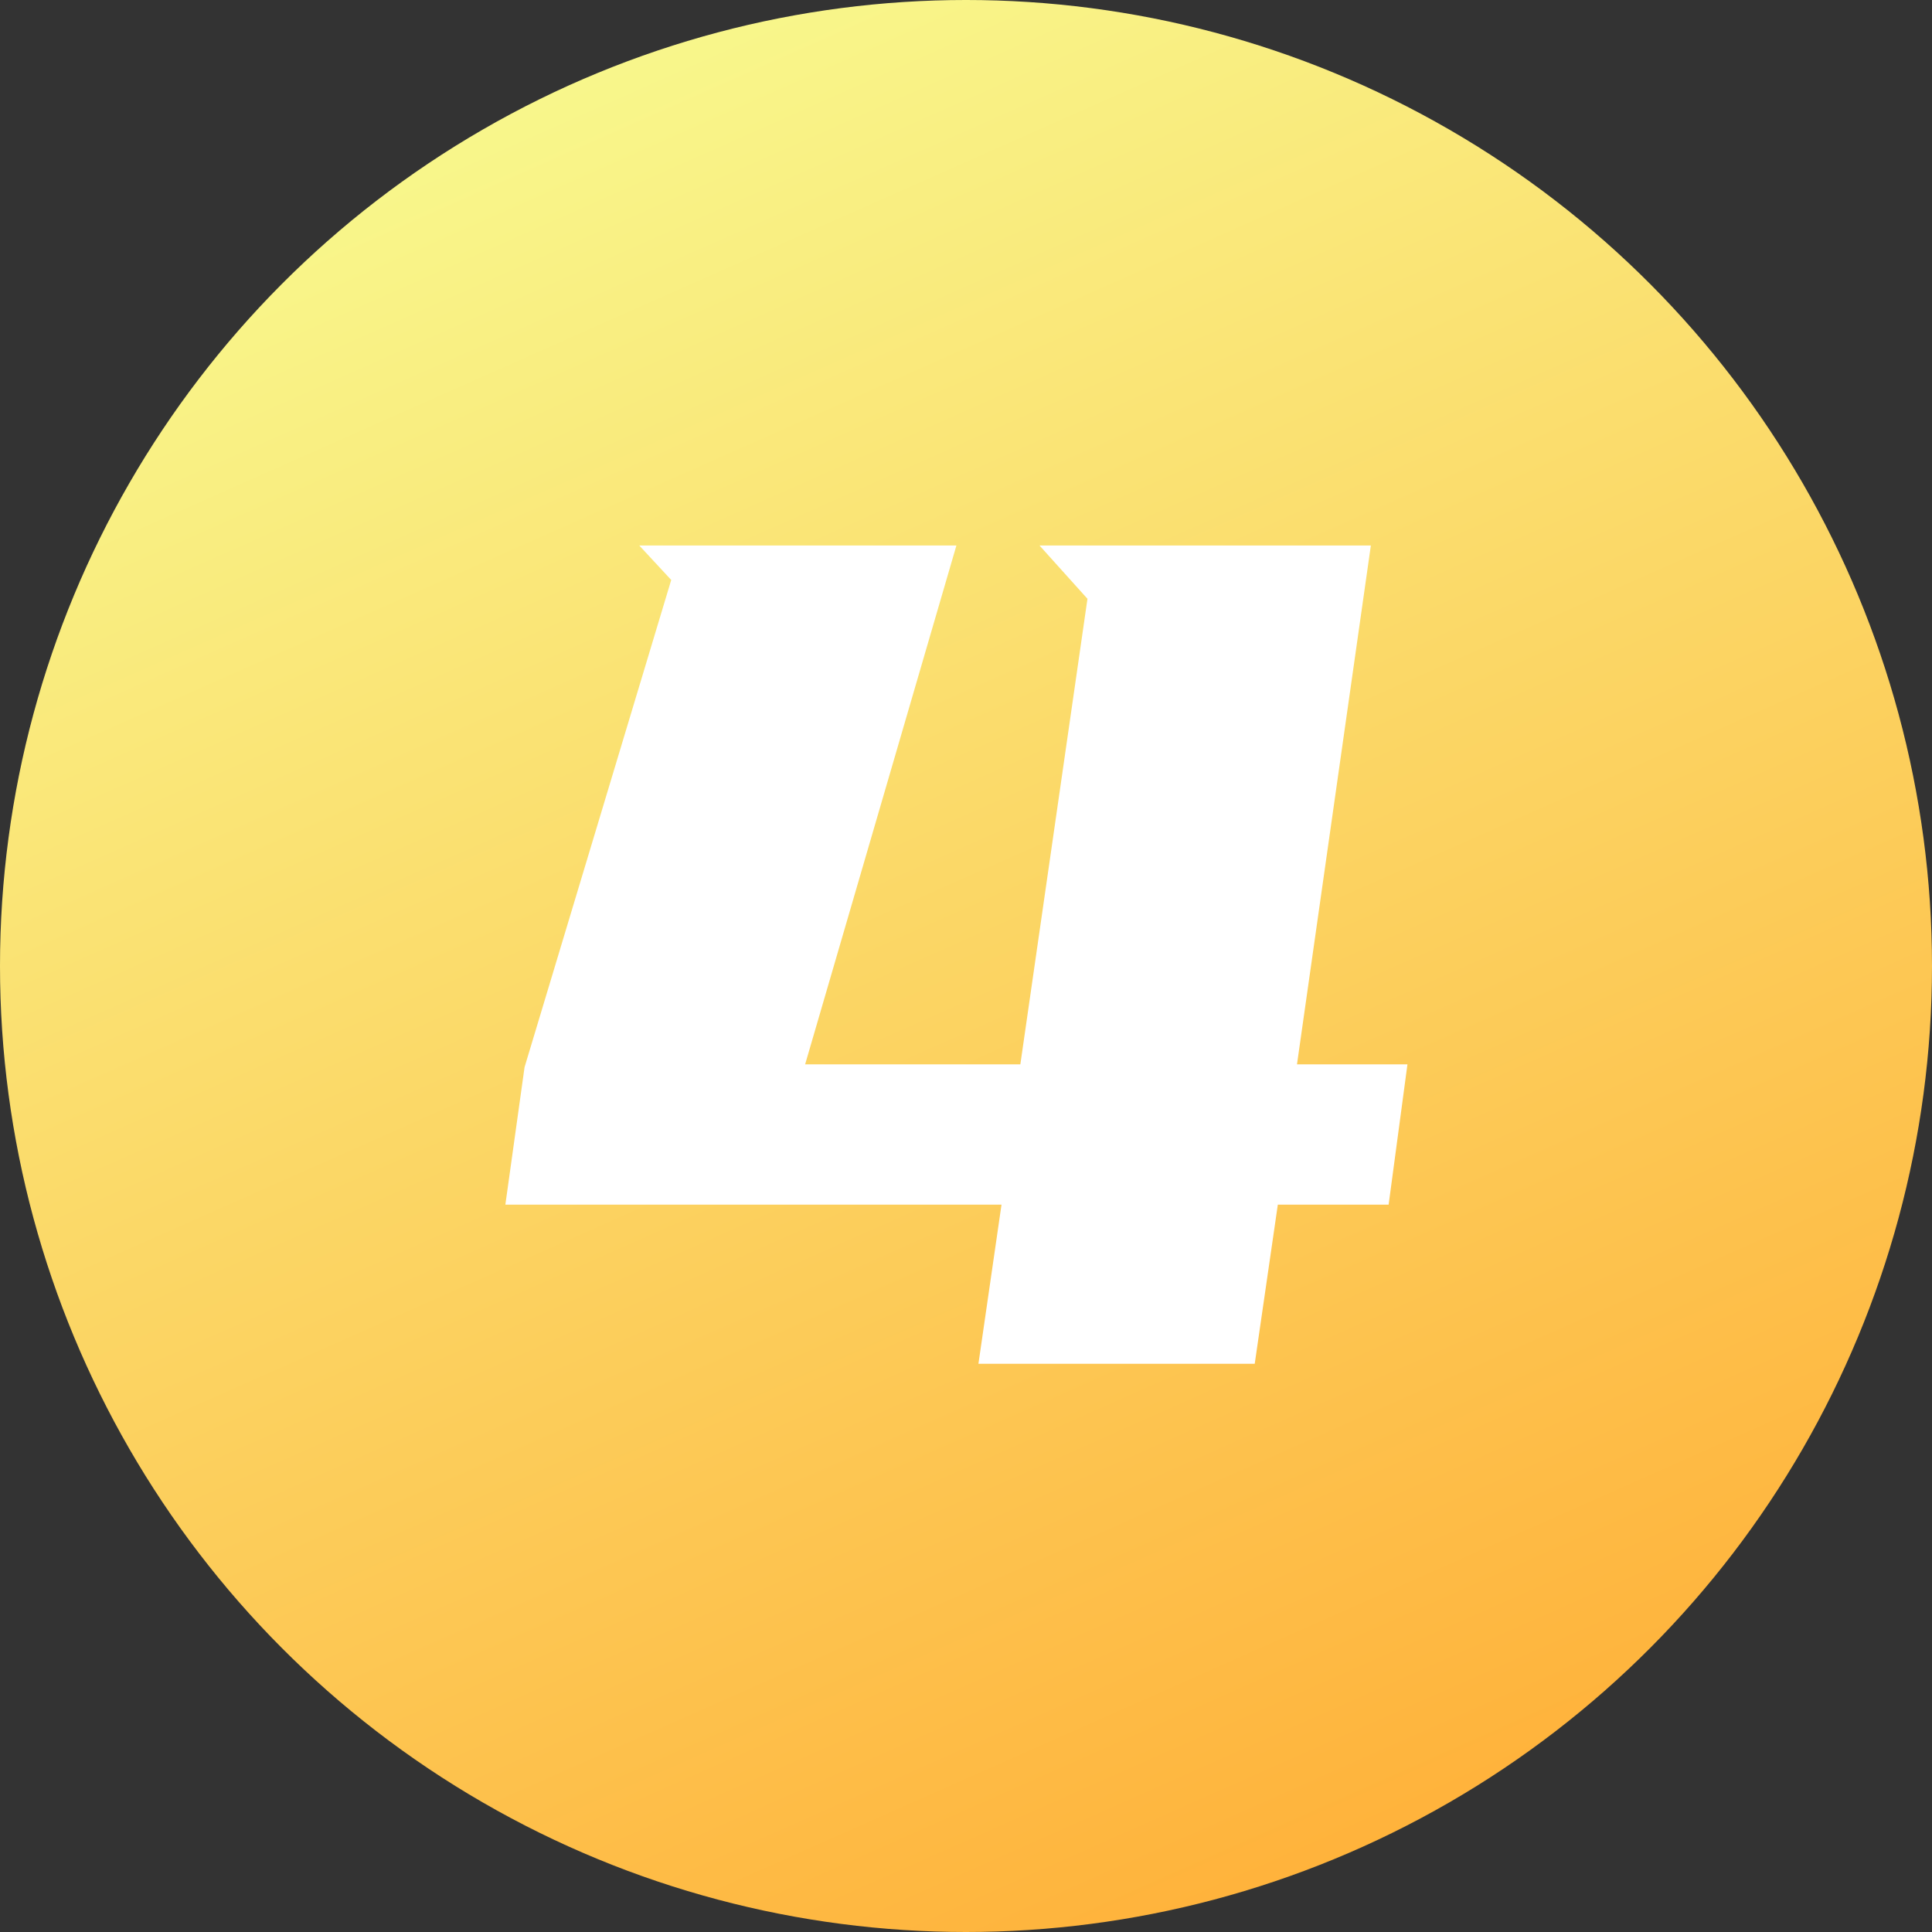
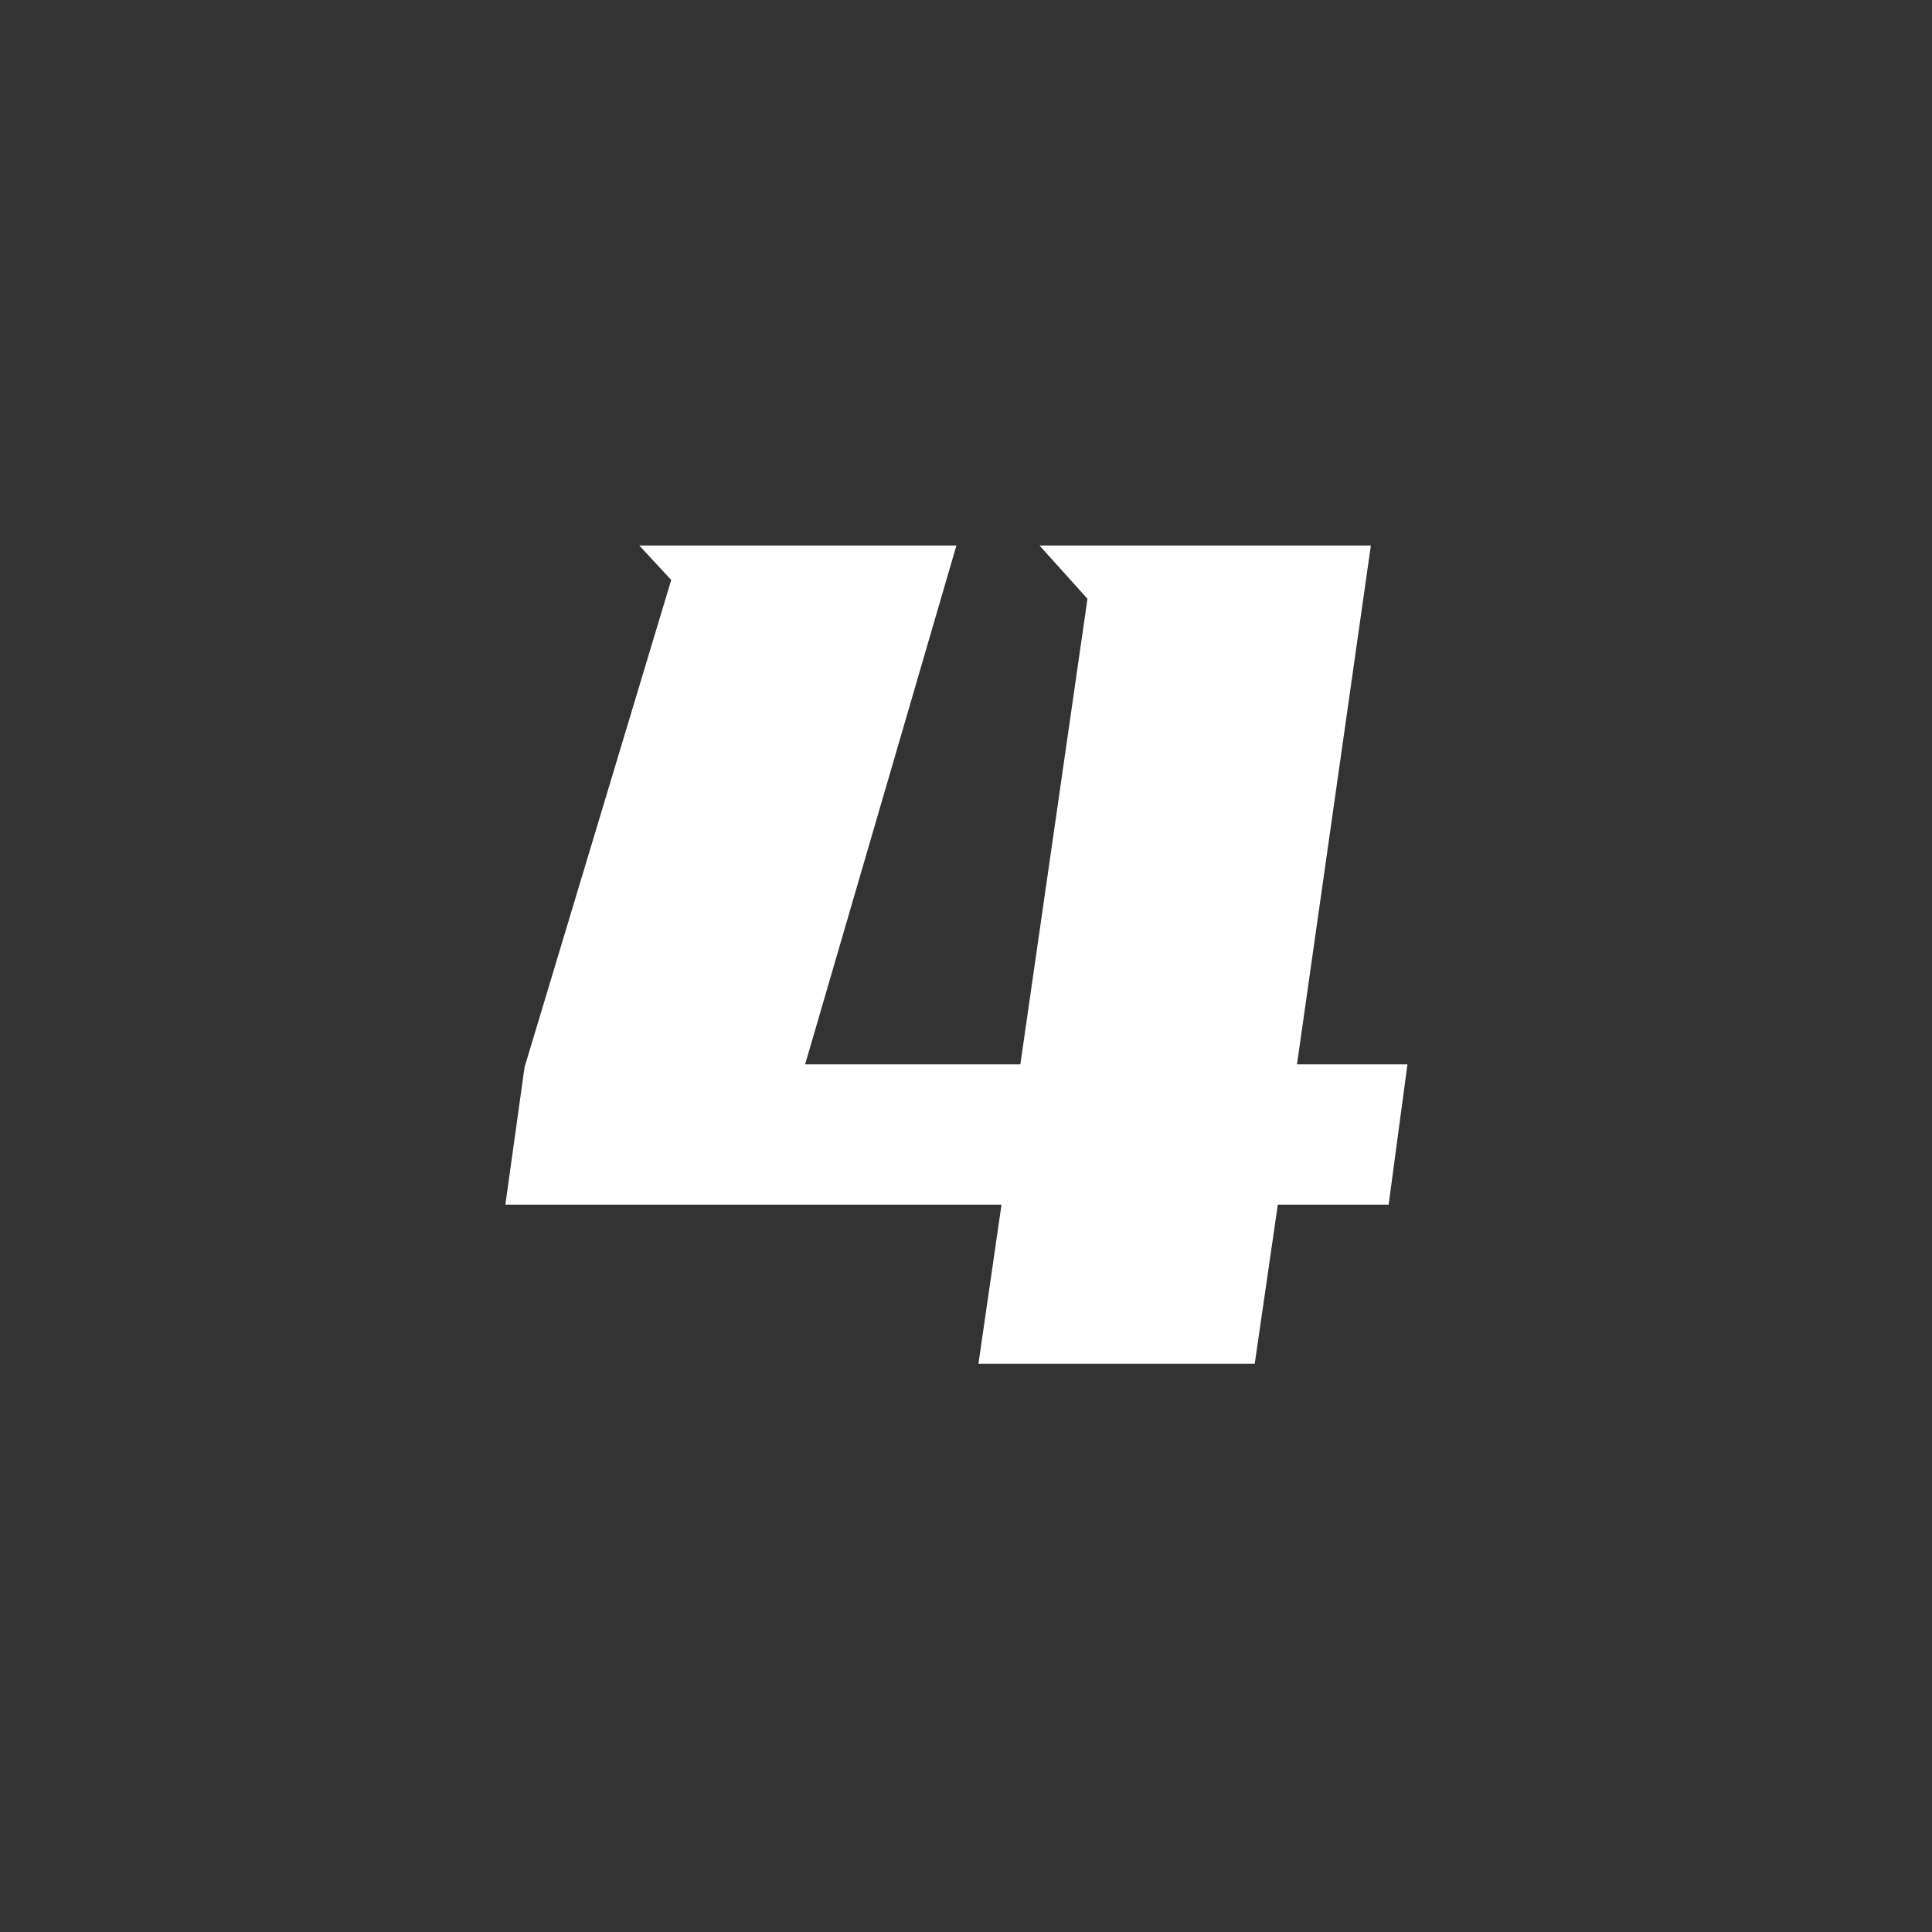
<svg xmlns="http://www.w3.org/2000/svg" fill="none" version="1.1" width="85" height="85" viewBox="0 0 85 85">
  <rect x="0" y="0" width="85" height="85" fill="#333333" stroke="none" />
  <defs>
    <linearGradient x1="0.283" y1="0" x2="0.727" y2="1" id="master_svg0_65_00010">
      <stop offset="0%" stop-color="#F8FA8F" stop-opacity="1" />
      <stop offset="100%" stop-color="#FFAF37" stop-opacity="1" />
    </linearGradient>
  </defs>
  <g style="mix-blend-mode:passthrough">
    <g style="mix-blend-mode:passthrough">
-       <ellipse cx="42.5" cy="42.5" rx="42.5" ry="42.5" fill="url(#master_svg0_65_00010)" fill-opacity="1" />
-     </g>
+       </g>
    <g style="mix-blend-mode:passthrough">
      <path d="M28.125,24L42.078,24L35.422,46.828L44.891,46.828L47.844,26.344L45.734,24L60.312,24L57.062,46.828L61.922,46.828L61.094,53L56.219,53L55.203,60L43.047,60L44.062,53L22.234,53L23.078,46.953L29.531,25.516L28.125,24Z" fill="#FFFFFF" fill-opacity="1" />
    </g>
  </g>
</svg>